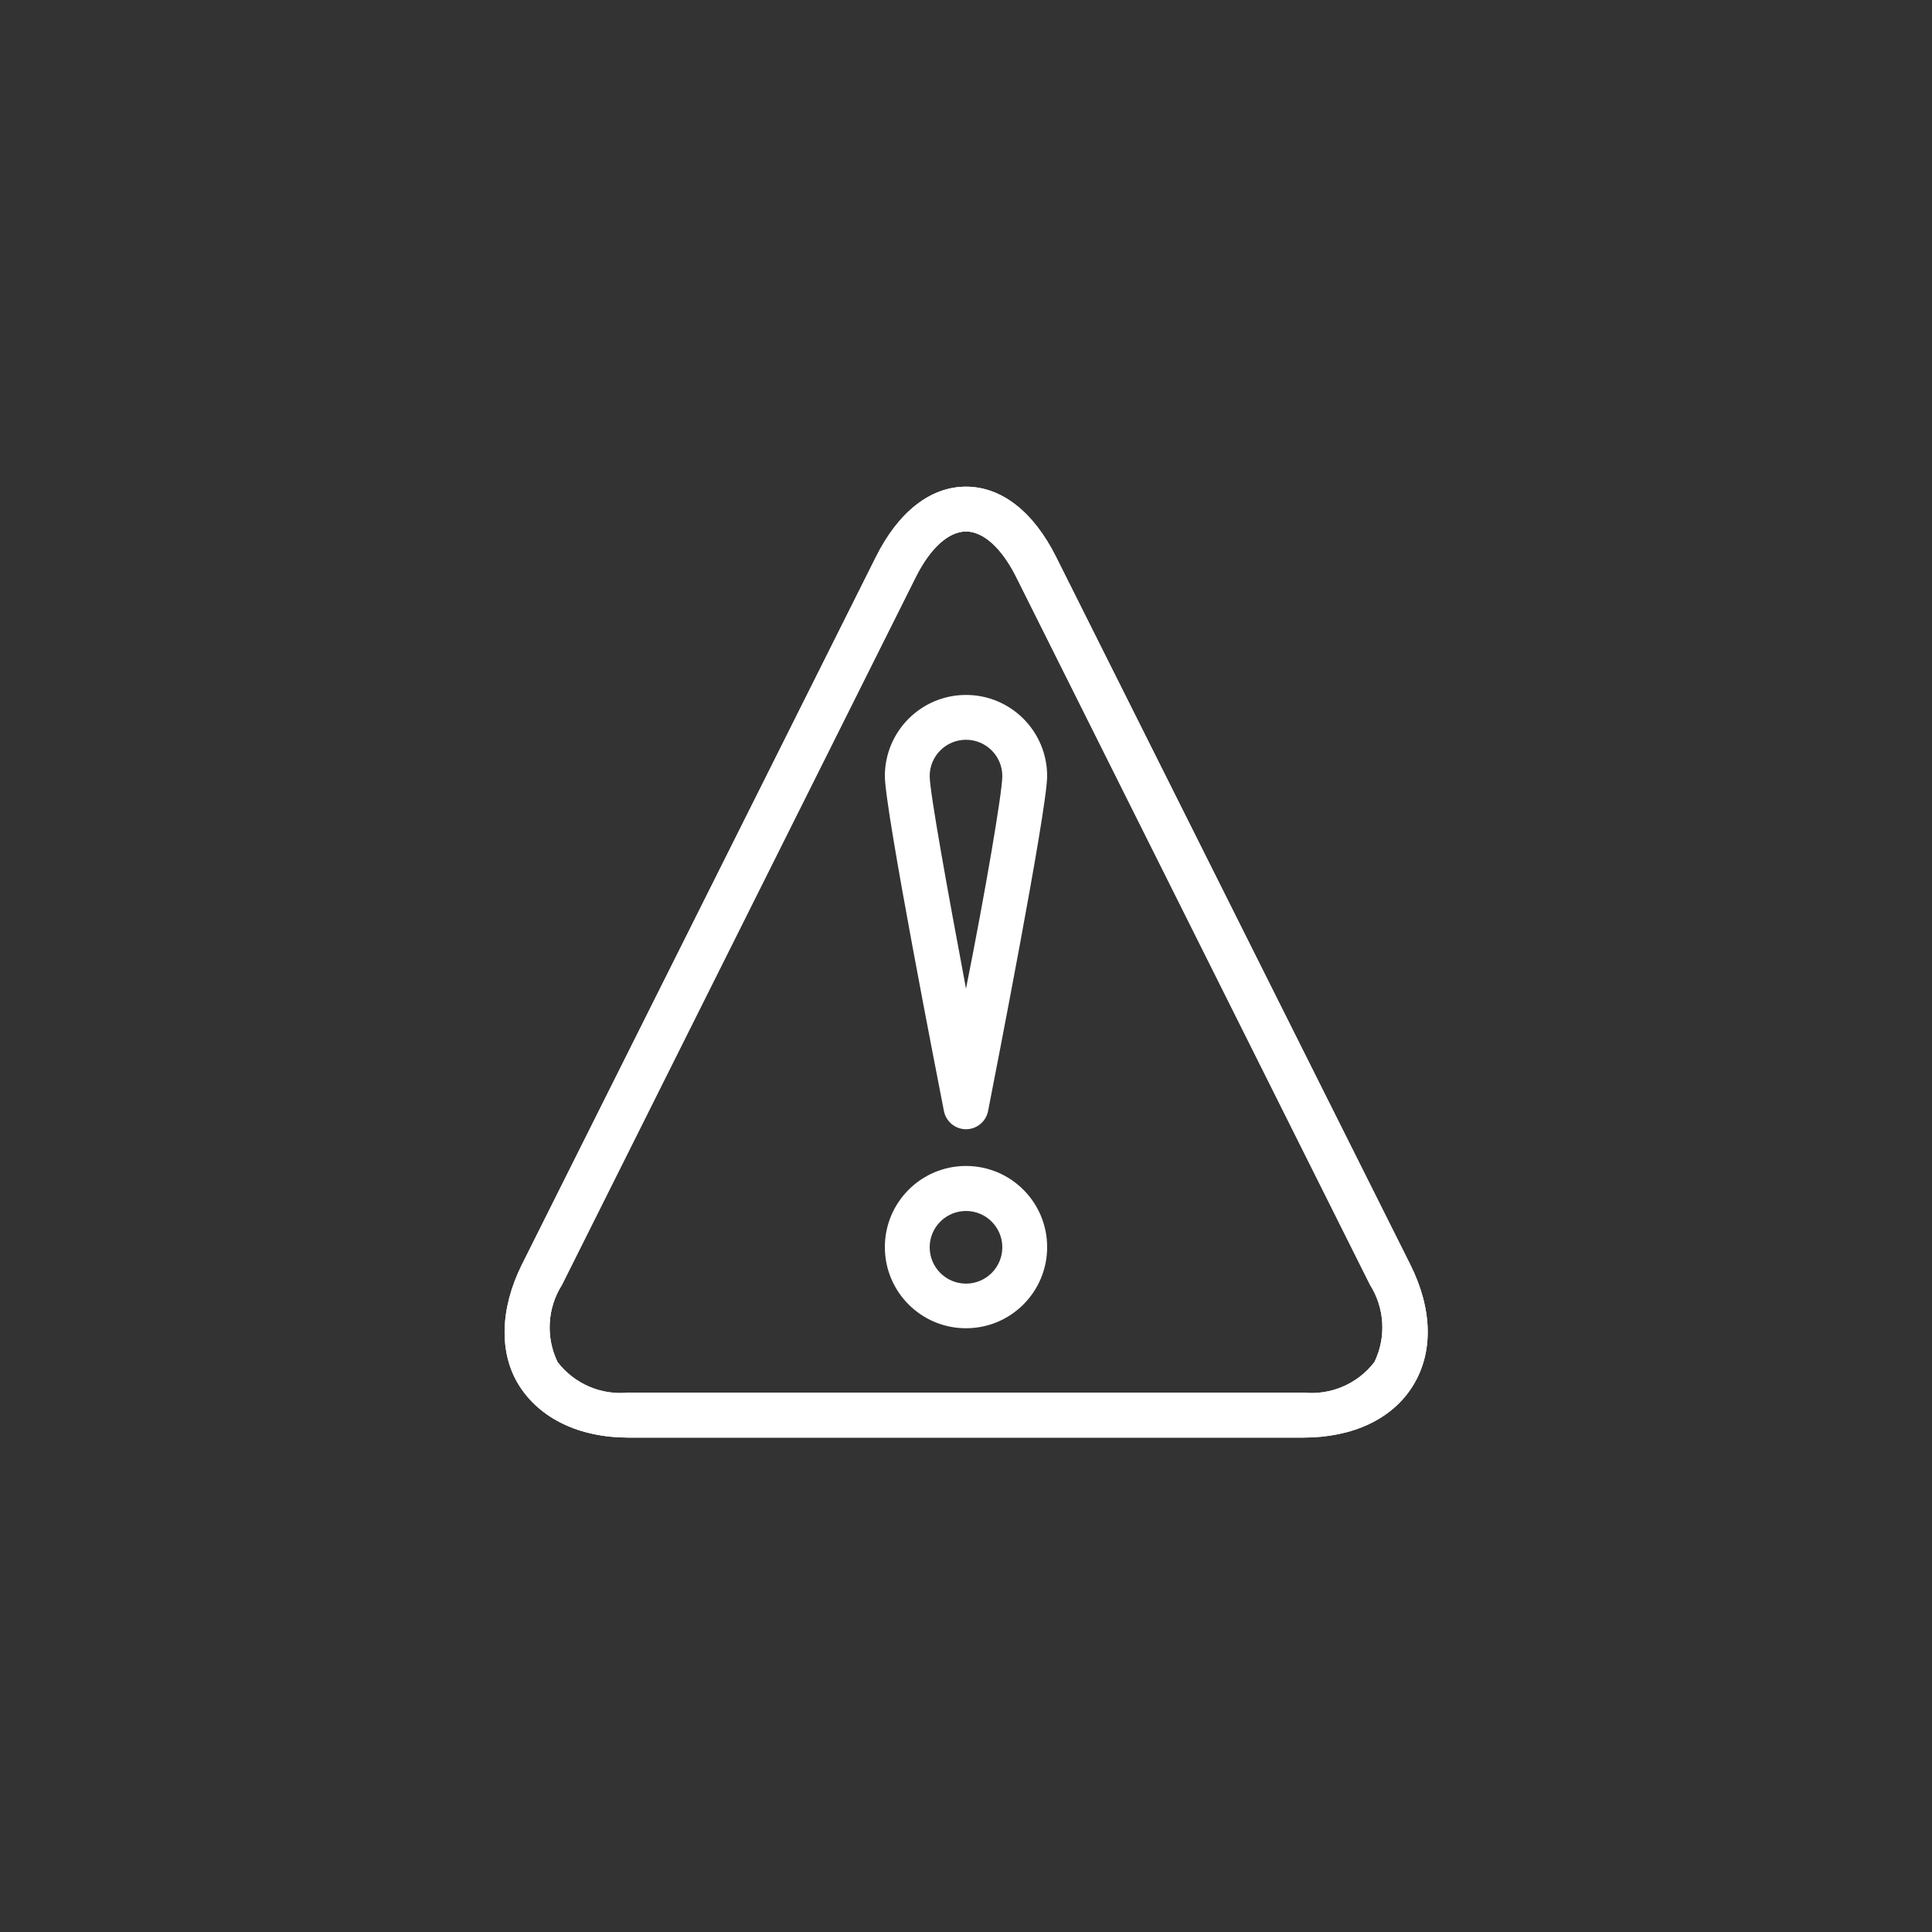
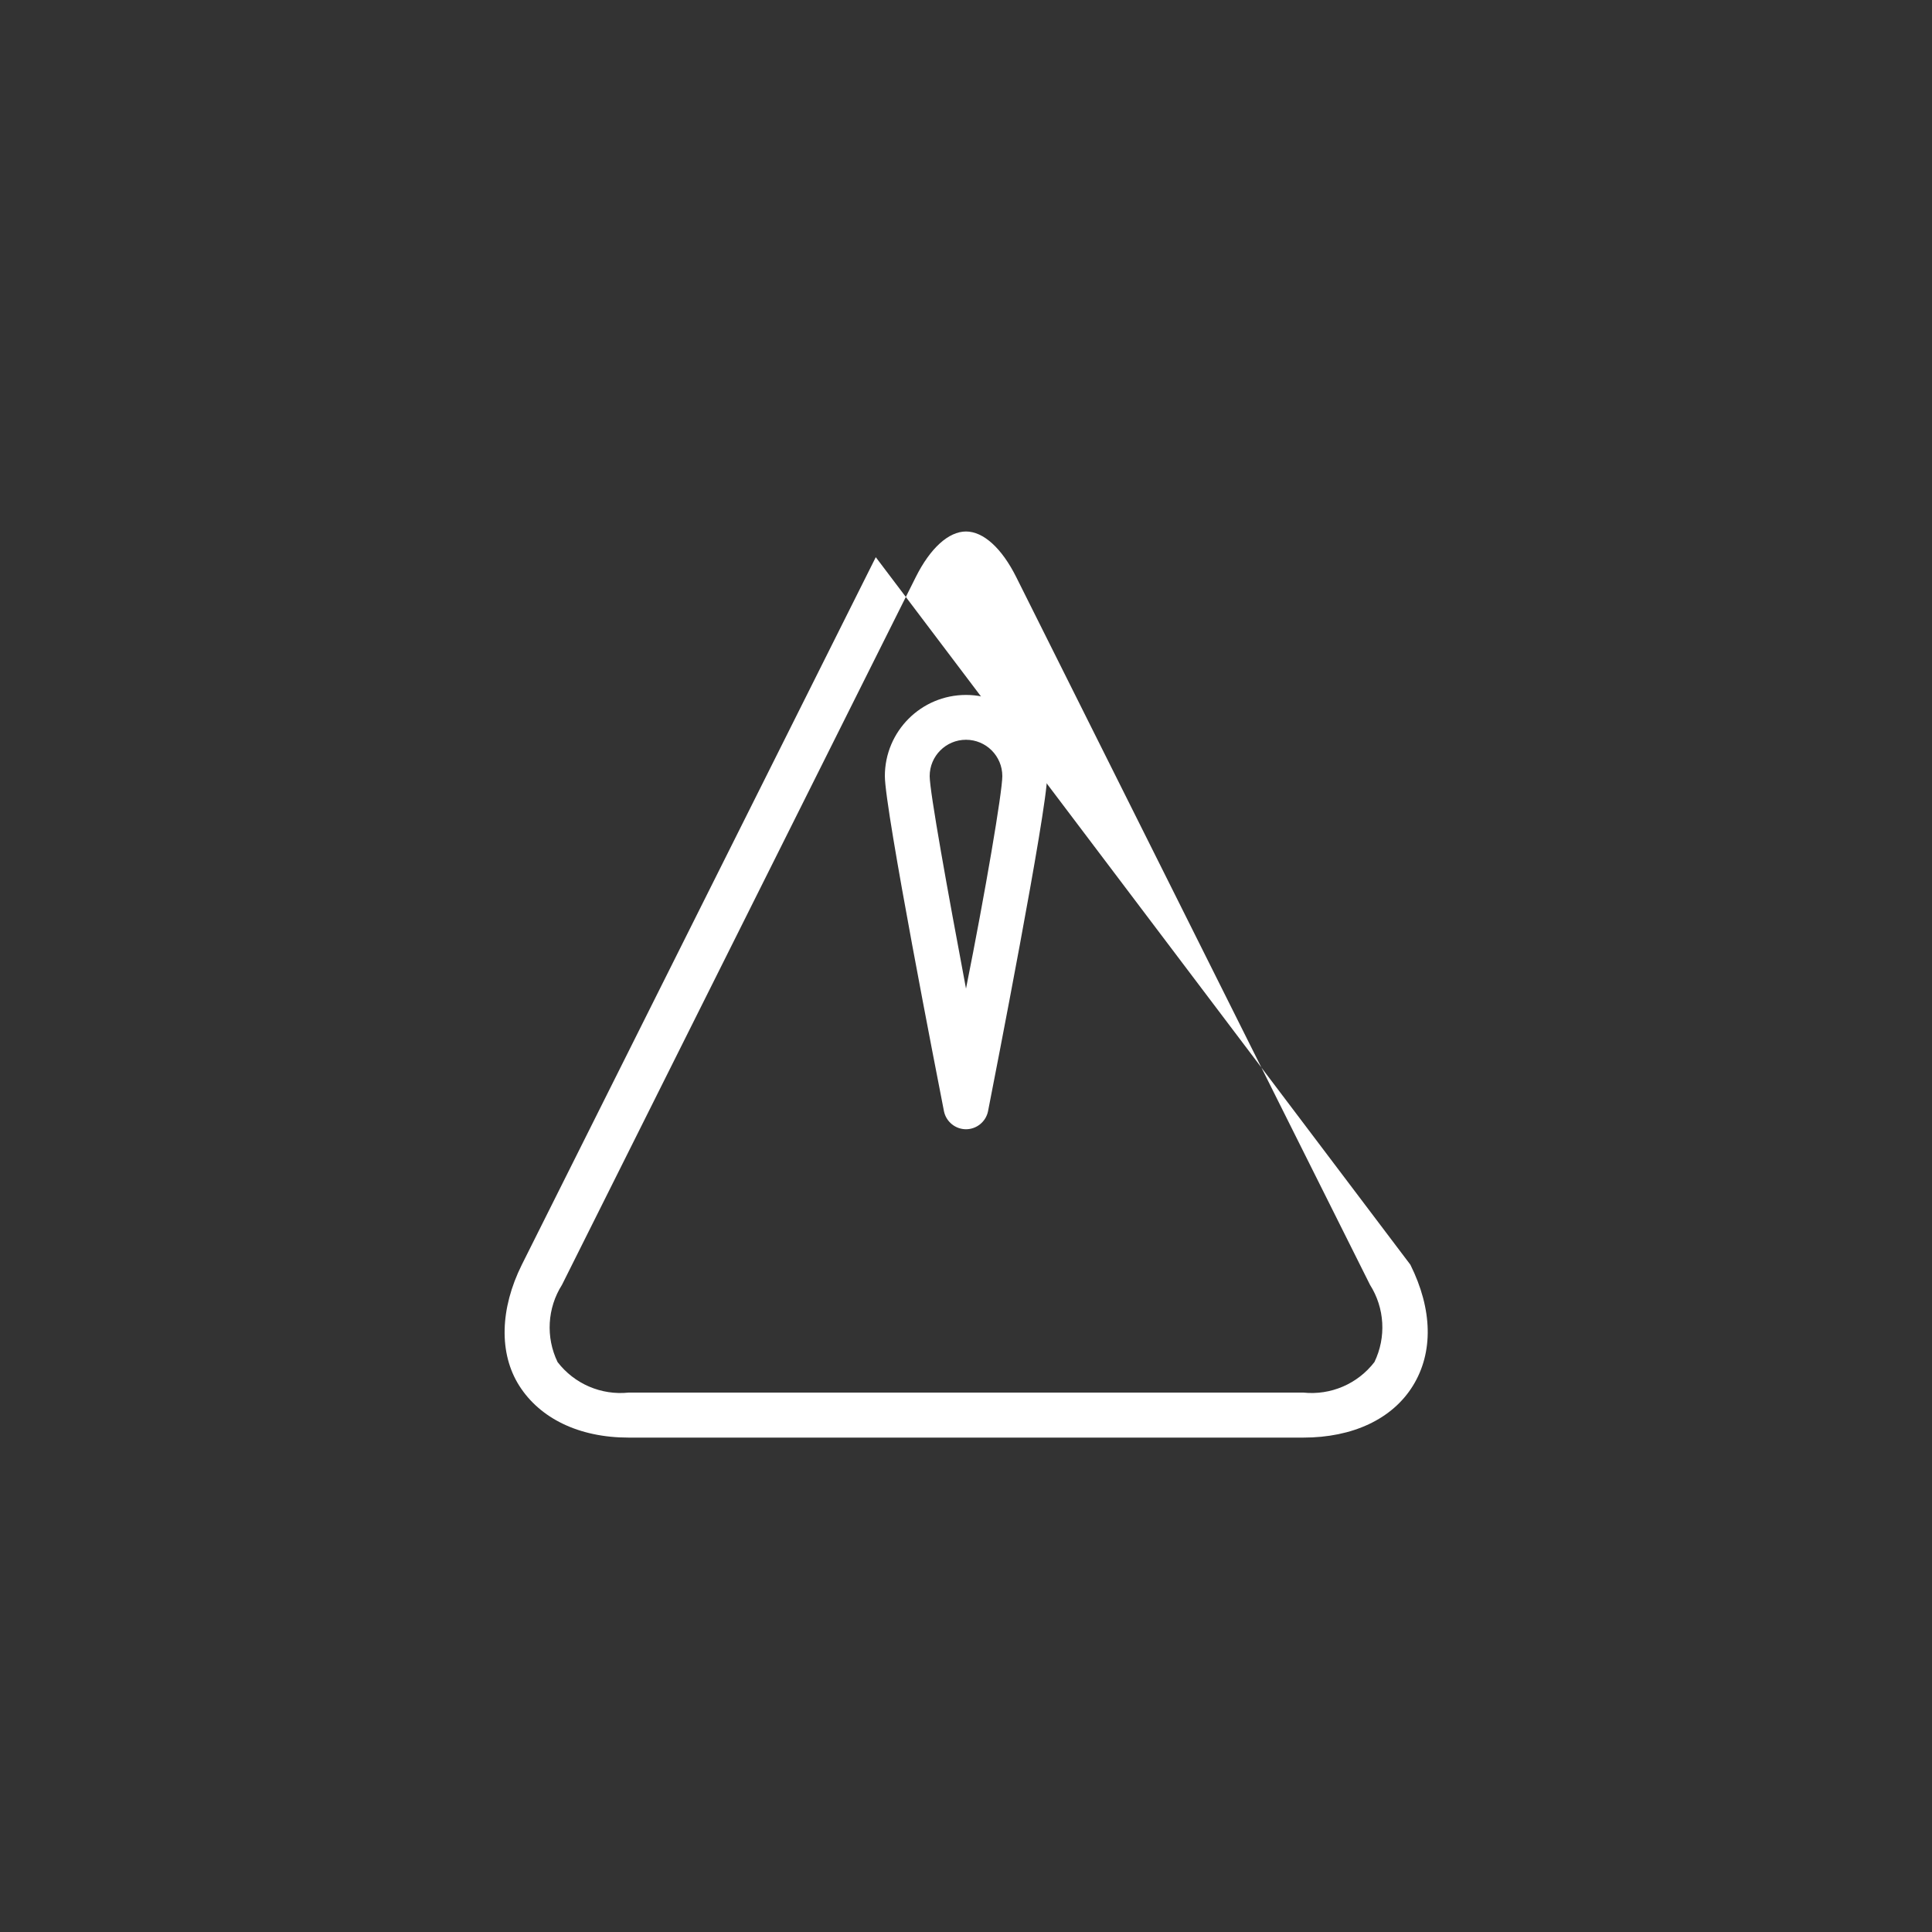
<svg xmlns="http://www.w3.org/2000/svg" width="100" height="100" xml:space="preserve" overflow="hidden">
  <rect width="100%" height="100%" fill="#333333" stroke="none" />
  <g transform="translate(-779 -305)">
-     <path d="M846.46 379.41 811.54 379.41C808.96 379.41 806.95 378.41 805.88 376.73 804.81 375.05 804.88 372.73 806.01 370.46L824.33 333.84C825.5 331.49 827.16 330.19 829 330.19 830.84 330.19 832.5 331.49 833.67 333.84L852 370.46C853.15 372.77 853.2 375 852.13 376.73 851.06 378.46 849 379.41 846.46 379.41ZM829 332.51C828.1 332.51 827.15 333.37 826.4 334.87L808.09 371.5C807.326 372.704 807.24 374.217 807.86 375.5 808.729 376.631 810.122 377.229 811.54 377.08L846.46 377.08C847.878 377.229 849.271 376.631 850.14 375.5 850.76 374.217 850.674 372.704 849.91 371.5L831.6 334.87C830.85 333.37 829.9 332.51 829 332.51Z" fill="#FFFFFF" />
-     <path d="M846.46 379.41 811.54 379.41C808.96 379.41 806.95 378.41 805.88 376.73 804.81 375.05 804.88 372.73 806.01 370.46L824.33 333.84C825.5 331.49 827.16 330.19 829 330.19 830.84 330.19 832.5 331.49 833.67 333.84L852 370.46 852 370.46C853.15 372.77 853.2 375 852.13 376.73 851.06 378.46 849 379.41 846.46 379.41ZM829 332.51C828.1 332.51 827.15 333.37 826.4 334.87L808.09 371.5C807.326 372.704 807.24 374.217 807.86 375.5 808.729 376.631 810.122 377.229 811.54 377.08L846.46 377.08C847.878 377.229 849.271 376.631 850.14 375.5 850.76 374.217 850.674 372.704 849.91 371.5L831.6 334.87C830.85 333.37 829.9 332.51 829 332.51Z" fill="#FFFFFF" />
-     <path d="M829 373.75C826.68 373.75 824.8 371.87 824.8 369.55 824.8 367.23 826.68 365.35 829 365.35 831.32 365.35 833.2 367.23 833.2 369.55 833.2 369.553 833.2 369.557 833.2 369.56 833.195 371.876 831.316 373.75 829 373.75ZM829 367.68C827.962 367.68 827.12 368.522 827.12 369.56 827.12 370.598 827.962 371.44 829 371.44 830.038 371.44 830.88 370.598 830.88 369.56 830.88 368.522 830.038 367.68 829 367.68Z" fill="#FFFFFF" />
+     <path d="M846.46 379.41 811.54 379.41C808.96 379.41 806.95 378.41 805.88 376.73 804.81 375.05 804.88 372.73 806.01 370.46L824.33 333.84L852 370.46C853.15 372.77 853.2 375 852.13 376.73 851.06 378.46 849 379.41 846.46 379.41ZM829 332.51C828.1 332.51 827.15 333.37 826.4 334.87L808.09 371.5C807.326 372.704 807.24 374.217 807.86 375.5 808.729 376.631 810.122 377.229 811.54 377.08L846.46 377.08C847.878 377.229 849.271 376.631 850.14 375.5 850.76 374.217 850.674 372.704 849.91 371.5L831.6 334.87C830.85 333.37 829.9 332.51 829 332.51Z" fill="#FFFFFF" />
    <path d="M829 363.45C828.448 363.448 827.973 363.06 827.86 362.52 827.55 360.93 824.8 346.91 824.8 345.17 824.8 342.85 826.68 340.97 829 340.97 831.32 340.97 833.2 342.85 833.2 345.17 833.2 346.91 830.45 360.93 830.14 362.52 830.027 363.06 829.552 363.448 829 363.45ZM829 343.29C827.962 343.29 827.12 344.132 827.12 345.17 827.12 345.98 828.05 351.12 829 356.17 830 351.17 830.88 345.99 830.88 345.17 830.88 344.132 830.038 343.29 829 343.29Z" fill="#FFFFFF" />
  </g>
</svg>